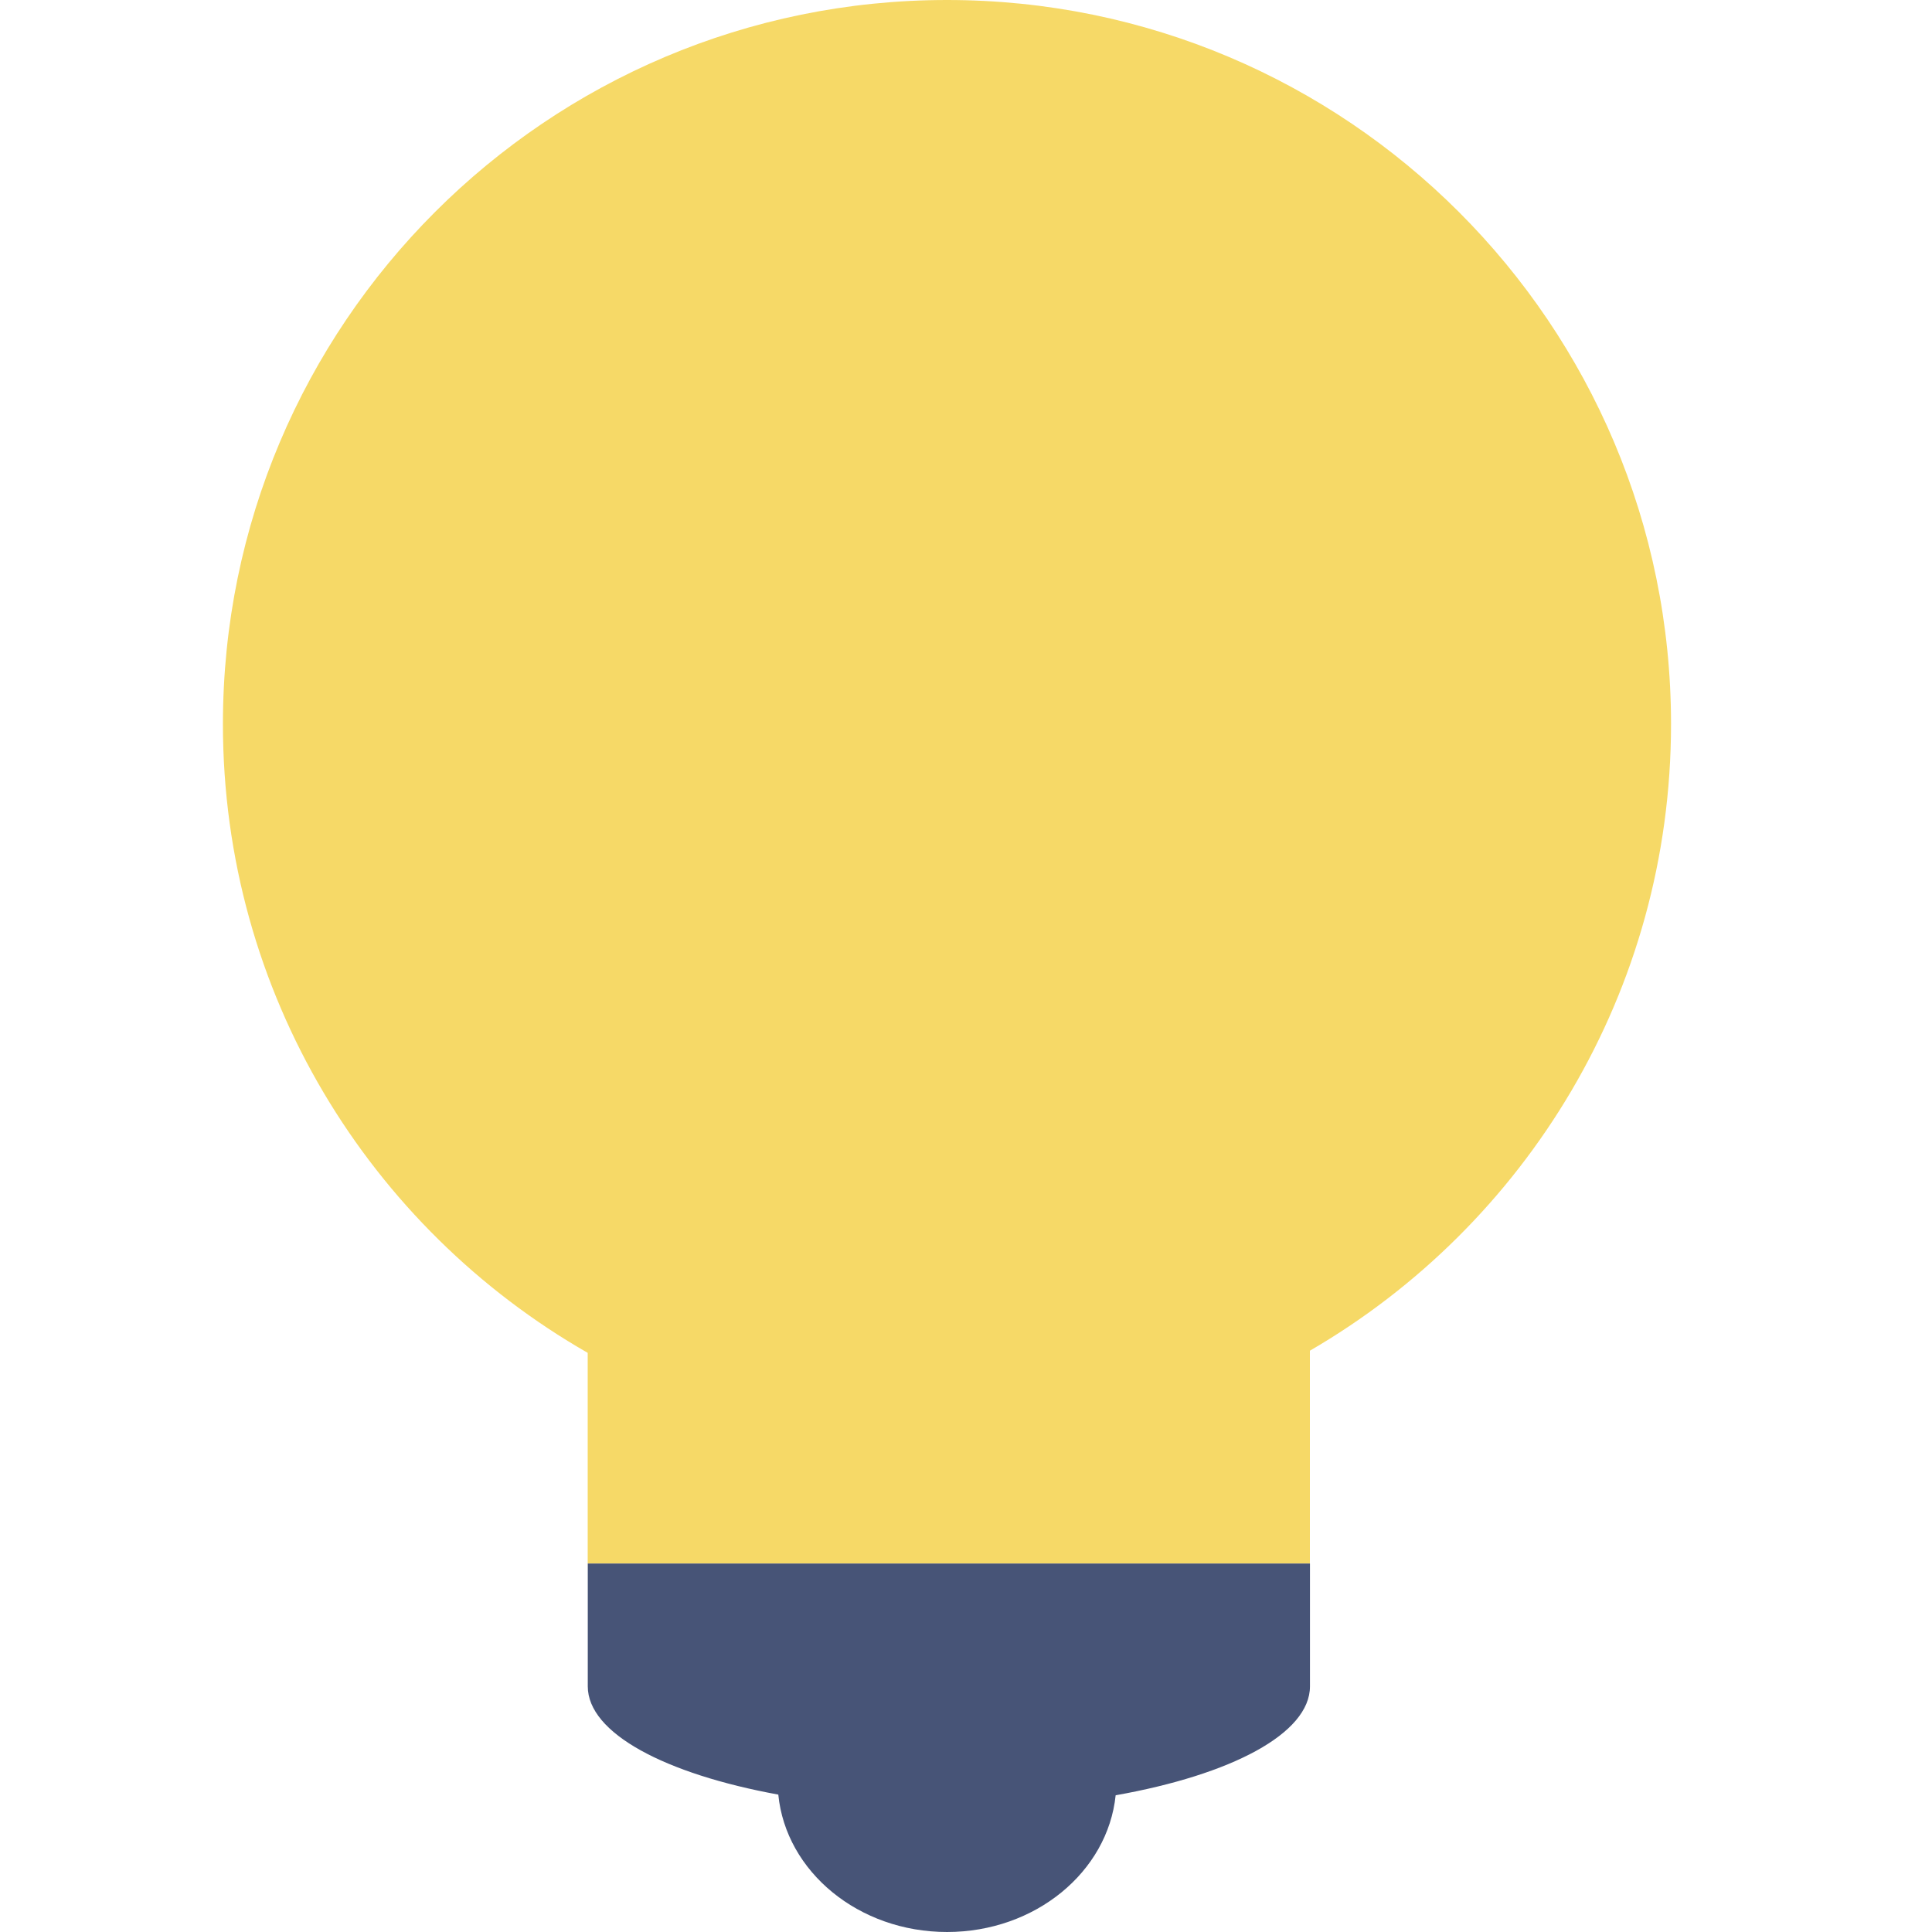
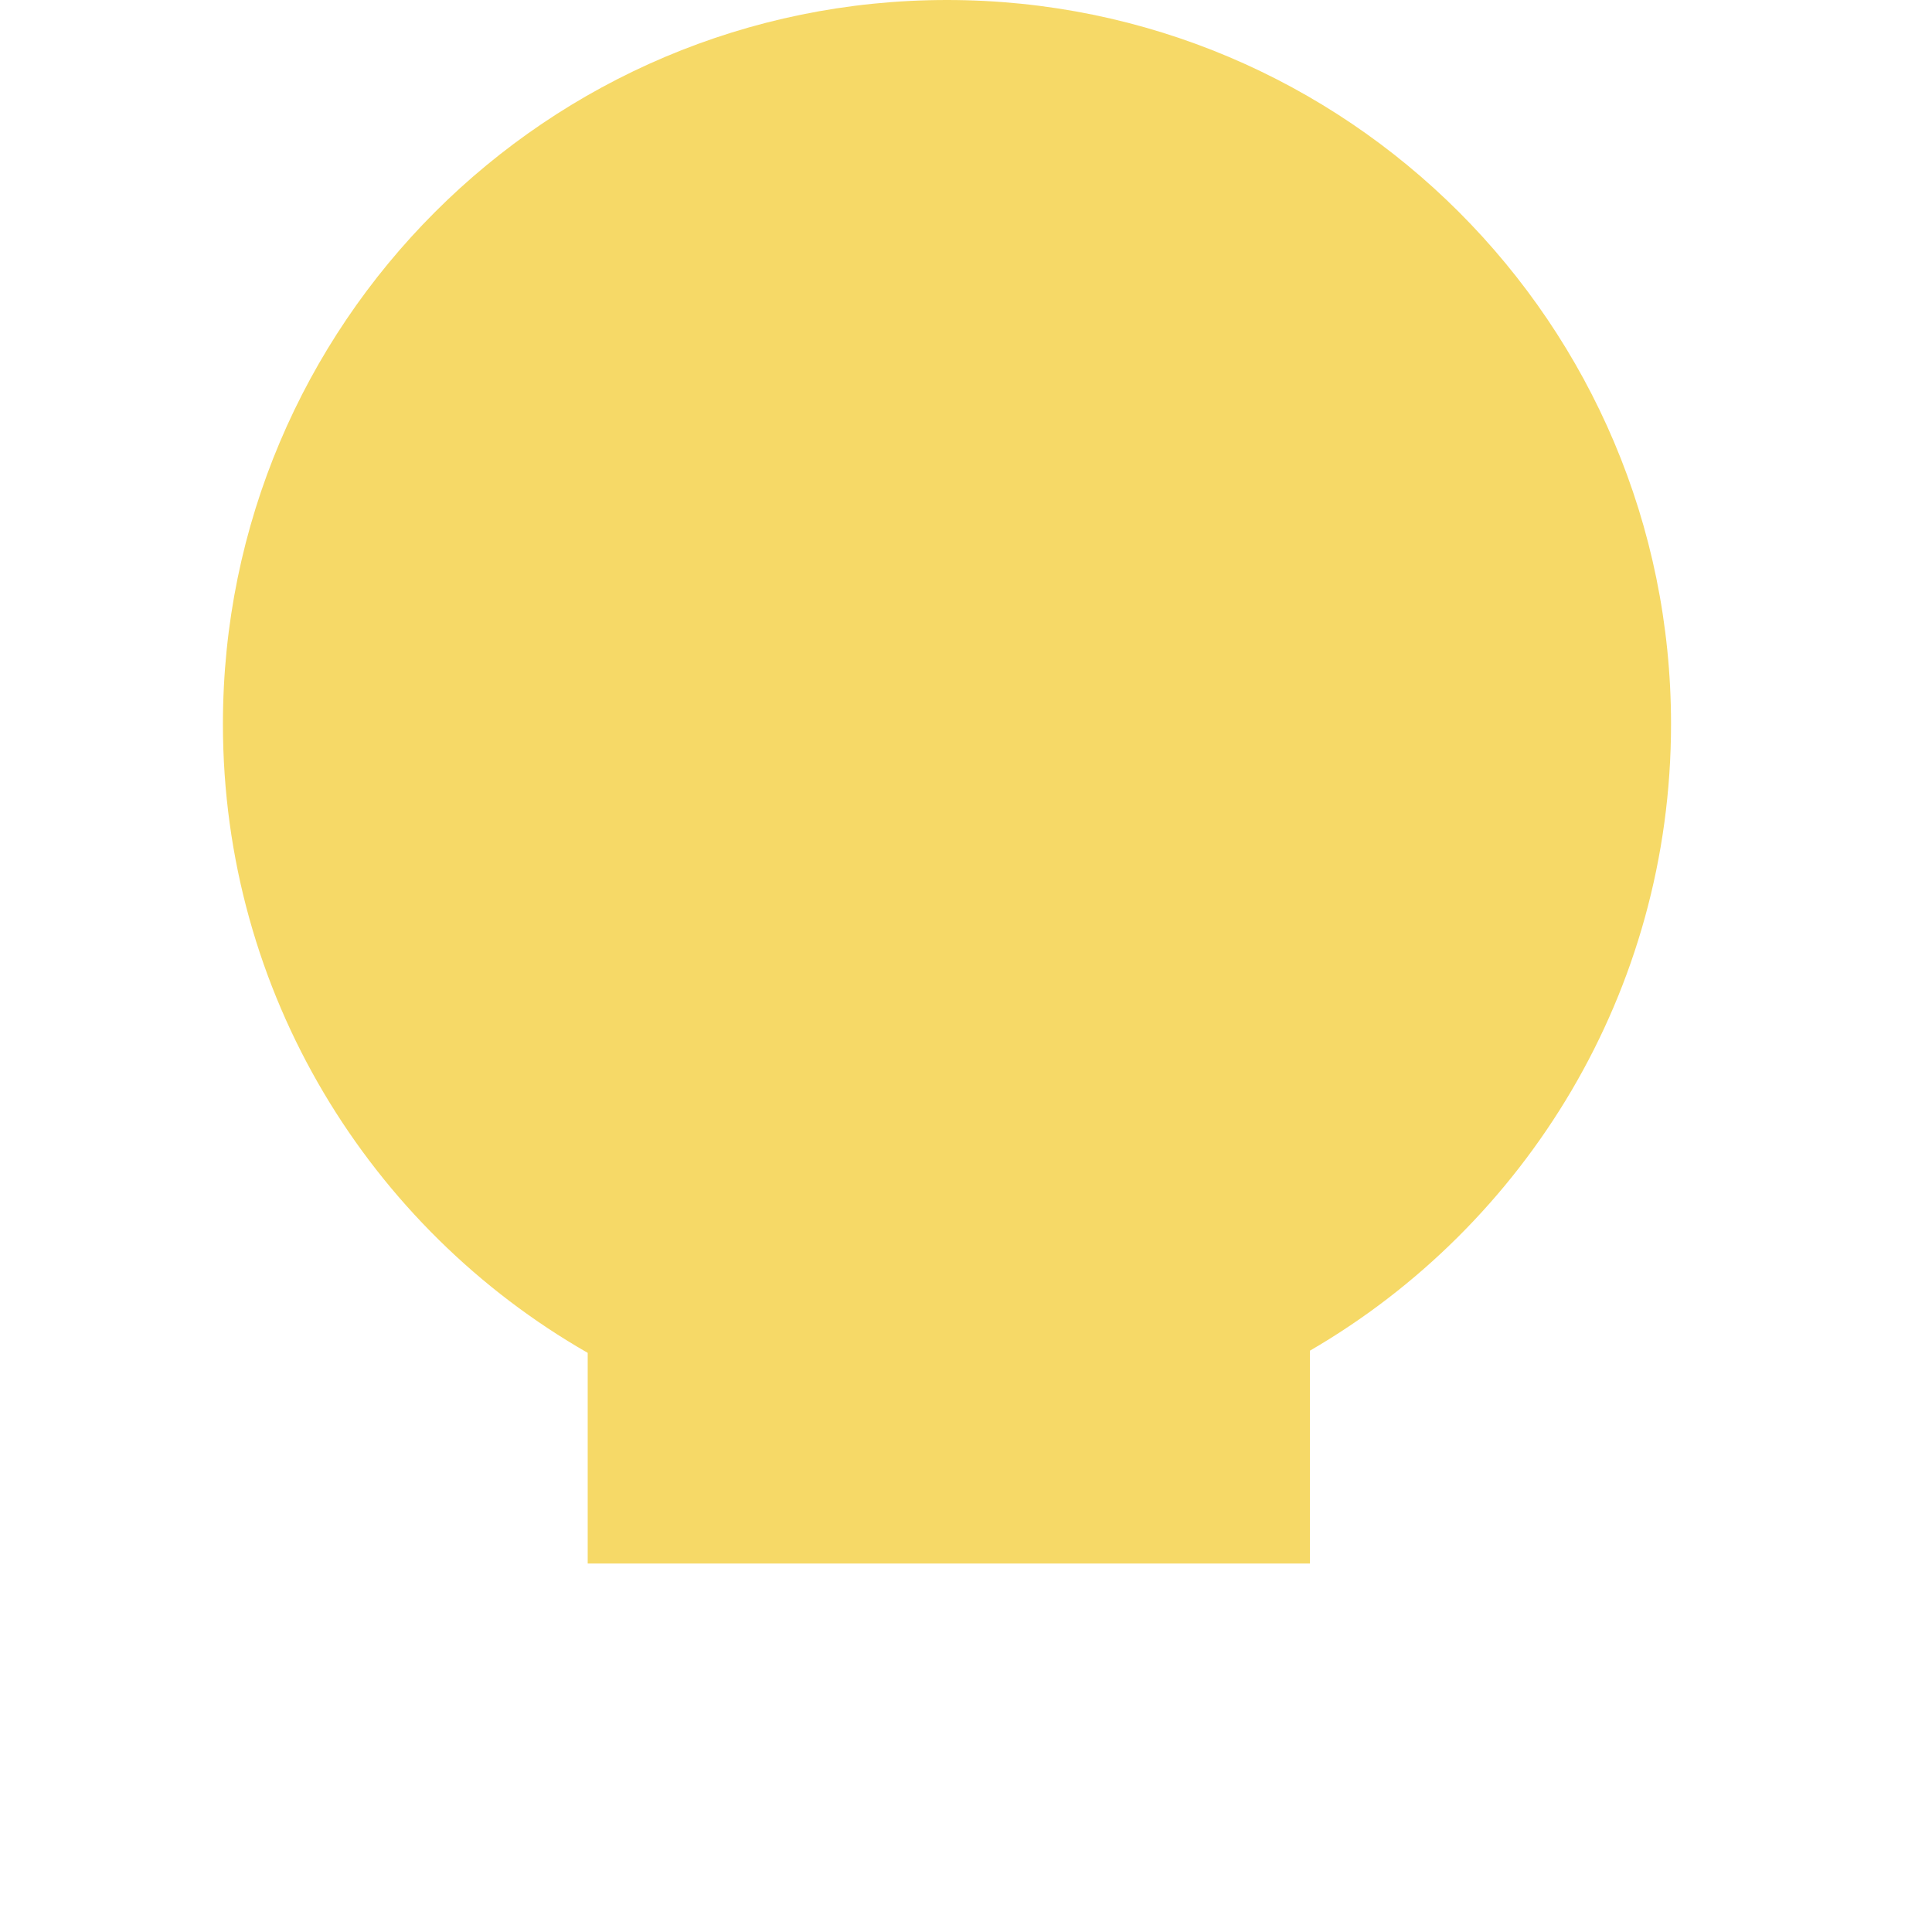
<svg xmlns="http://www.w3.org/2000/svg" width="26" height="26" viewBox="0 0 26 26" fill="none">
  <path d="M17.628 18.177C20.534 16.49 22.488 13.345 22.488 9.744C22.488 4.362 18.125 0 12.744 0C7.362 0 3 4.362 3 9.744C3 13.366 4.976 16.526 7.909 18.206V21.041H17.628V18.177Z" fill="#F6D967" />
-   <path d="M7.91 21.041H17.629V22.694C17.629 23.331 16.568 23.884 15.014 24.16C14.907 25.192 13.932 26 12.745 26C11.554 26 10.576 25.187 10.474 24.151C8.948 23.872 7.91 23.324 7.91 22.694V21.041Z" fill="#475477" />
</svg>